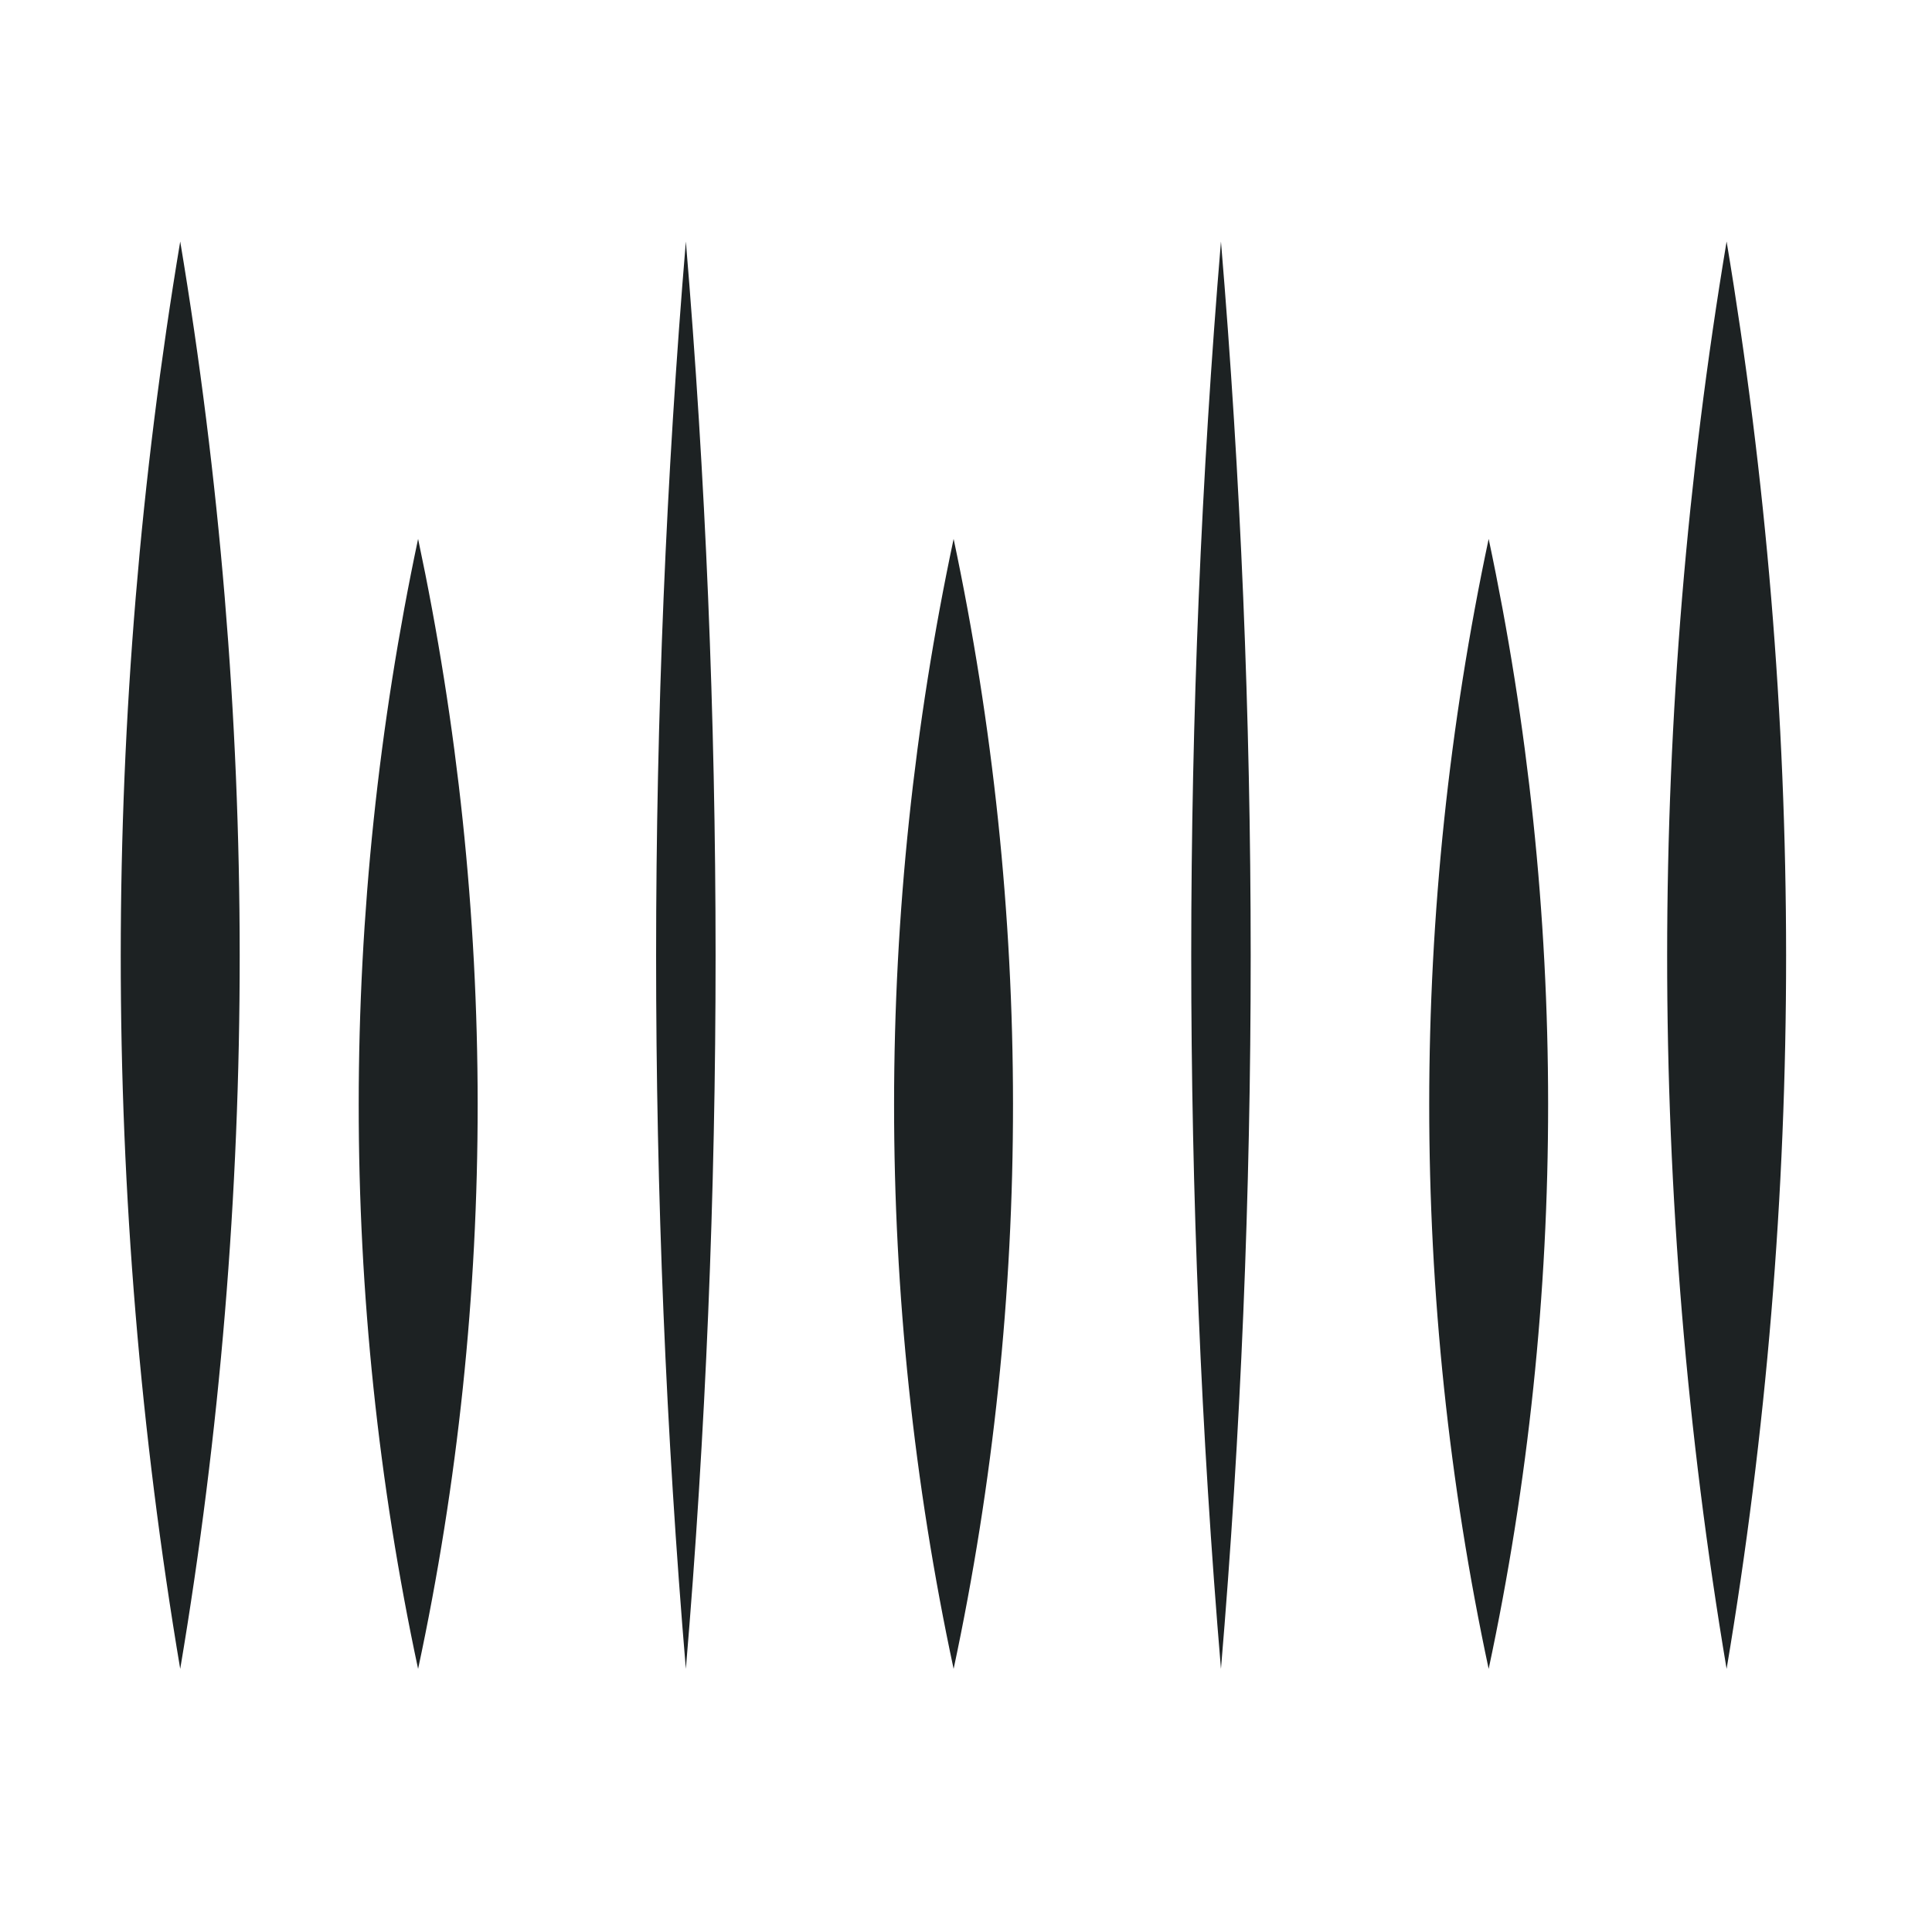
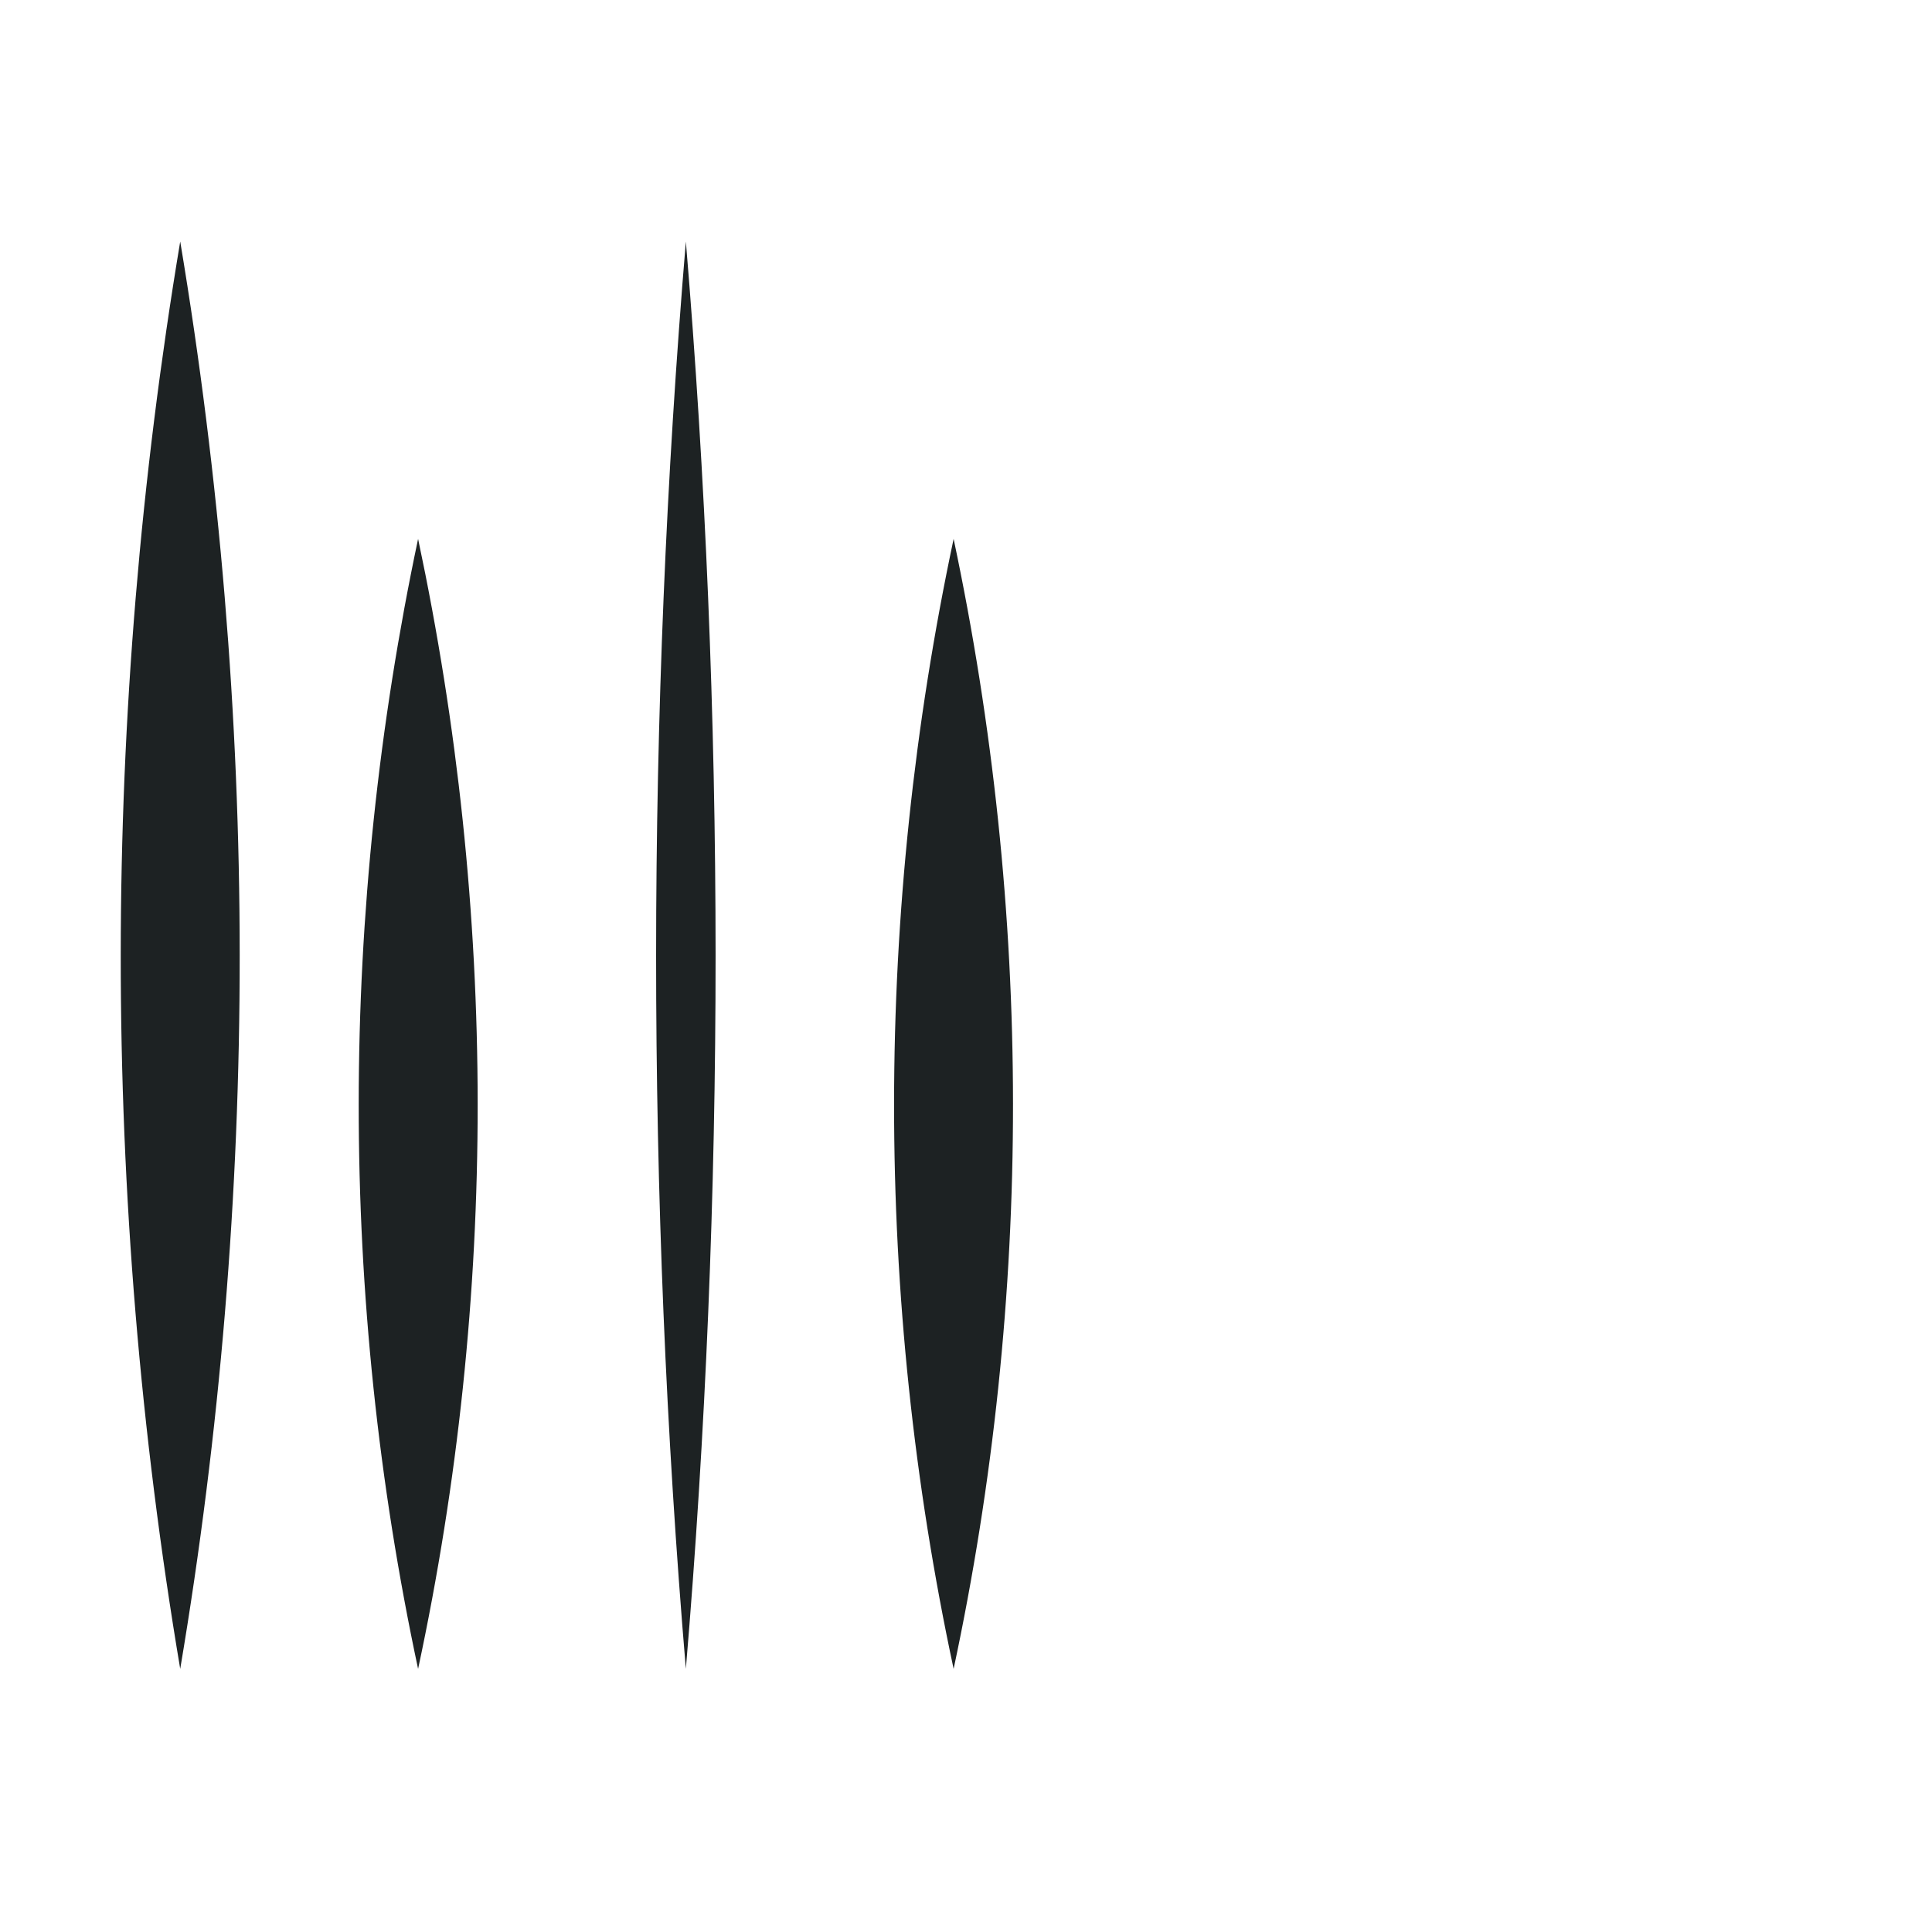
<svg xmlns="http://www.w3.org/2000/svg" fill="none" viewBox="0 0 32 32" height="32" width="32">
  <g clip-path="url(#clip0_26_294)">
    <path fill="#1D2223" d="M6.925 8.926C8.235 15.092 8.246 21.475 6.925 27.642C5.608 21.478 5.619 15.092 6.925 8.926Z" />
    <path fill="#1D2223" d="M2.985 4C4.293 11.825 4.304 19.817 2.985 27.642C1.666 19.817 1.677 11.827 2.985 4Z" />
    <path fill="#1D2223" d="M11.36 4C12.014 11.825 12.019 19.817 11.36 27.642C10.7 19.817 10.706 11.827 11.36 4Z" />
    <path fill="#1D2223" d="M15.795 8.926C17.101 15.092 17.112 21.475 15.795 27.642C14.475 21.478 14.485 15.092 15.795 8.926Z" />
-     <path fill="#1D2223" d="M24.657 8.926C25.966 15.092 25.974 21.475 24.657 27.642C23.34 21.478 23.348 15.092 24.657 8.926Z" />
-     <path fill="#1D2223" d="M20.223 4C20.877 11.825 20.882 19.817 20.223 27.642C19.564 19.817 19.569 11.827 20.223 4Z" />
-     <path fill="#1D2223" d="M28.598 4C29.907 11.825 29.917 19.817 28.598 27.642C27.28 19.817 27.29 11.827 28.598 4Z" />
  </g>
  <defs>
    <clipPath id="clip0_26_294">
      <rect fill="white" height="32" width="32" />
    </clipPath>
  </defs>
</svg>